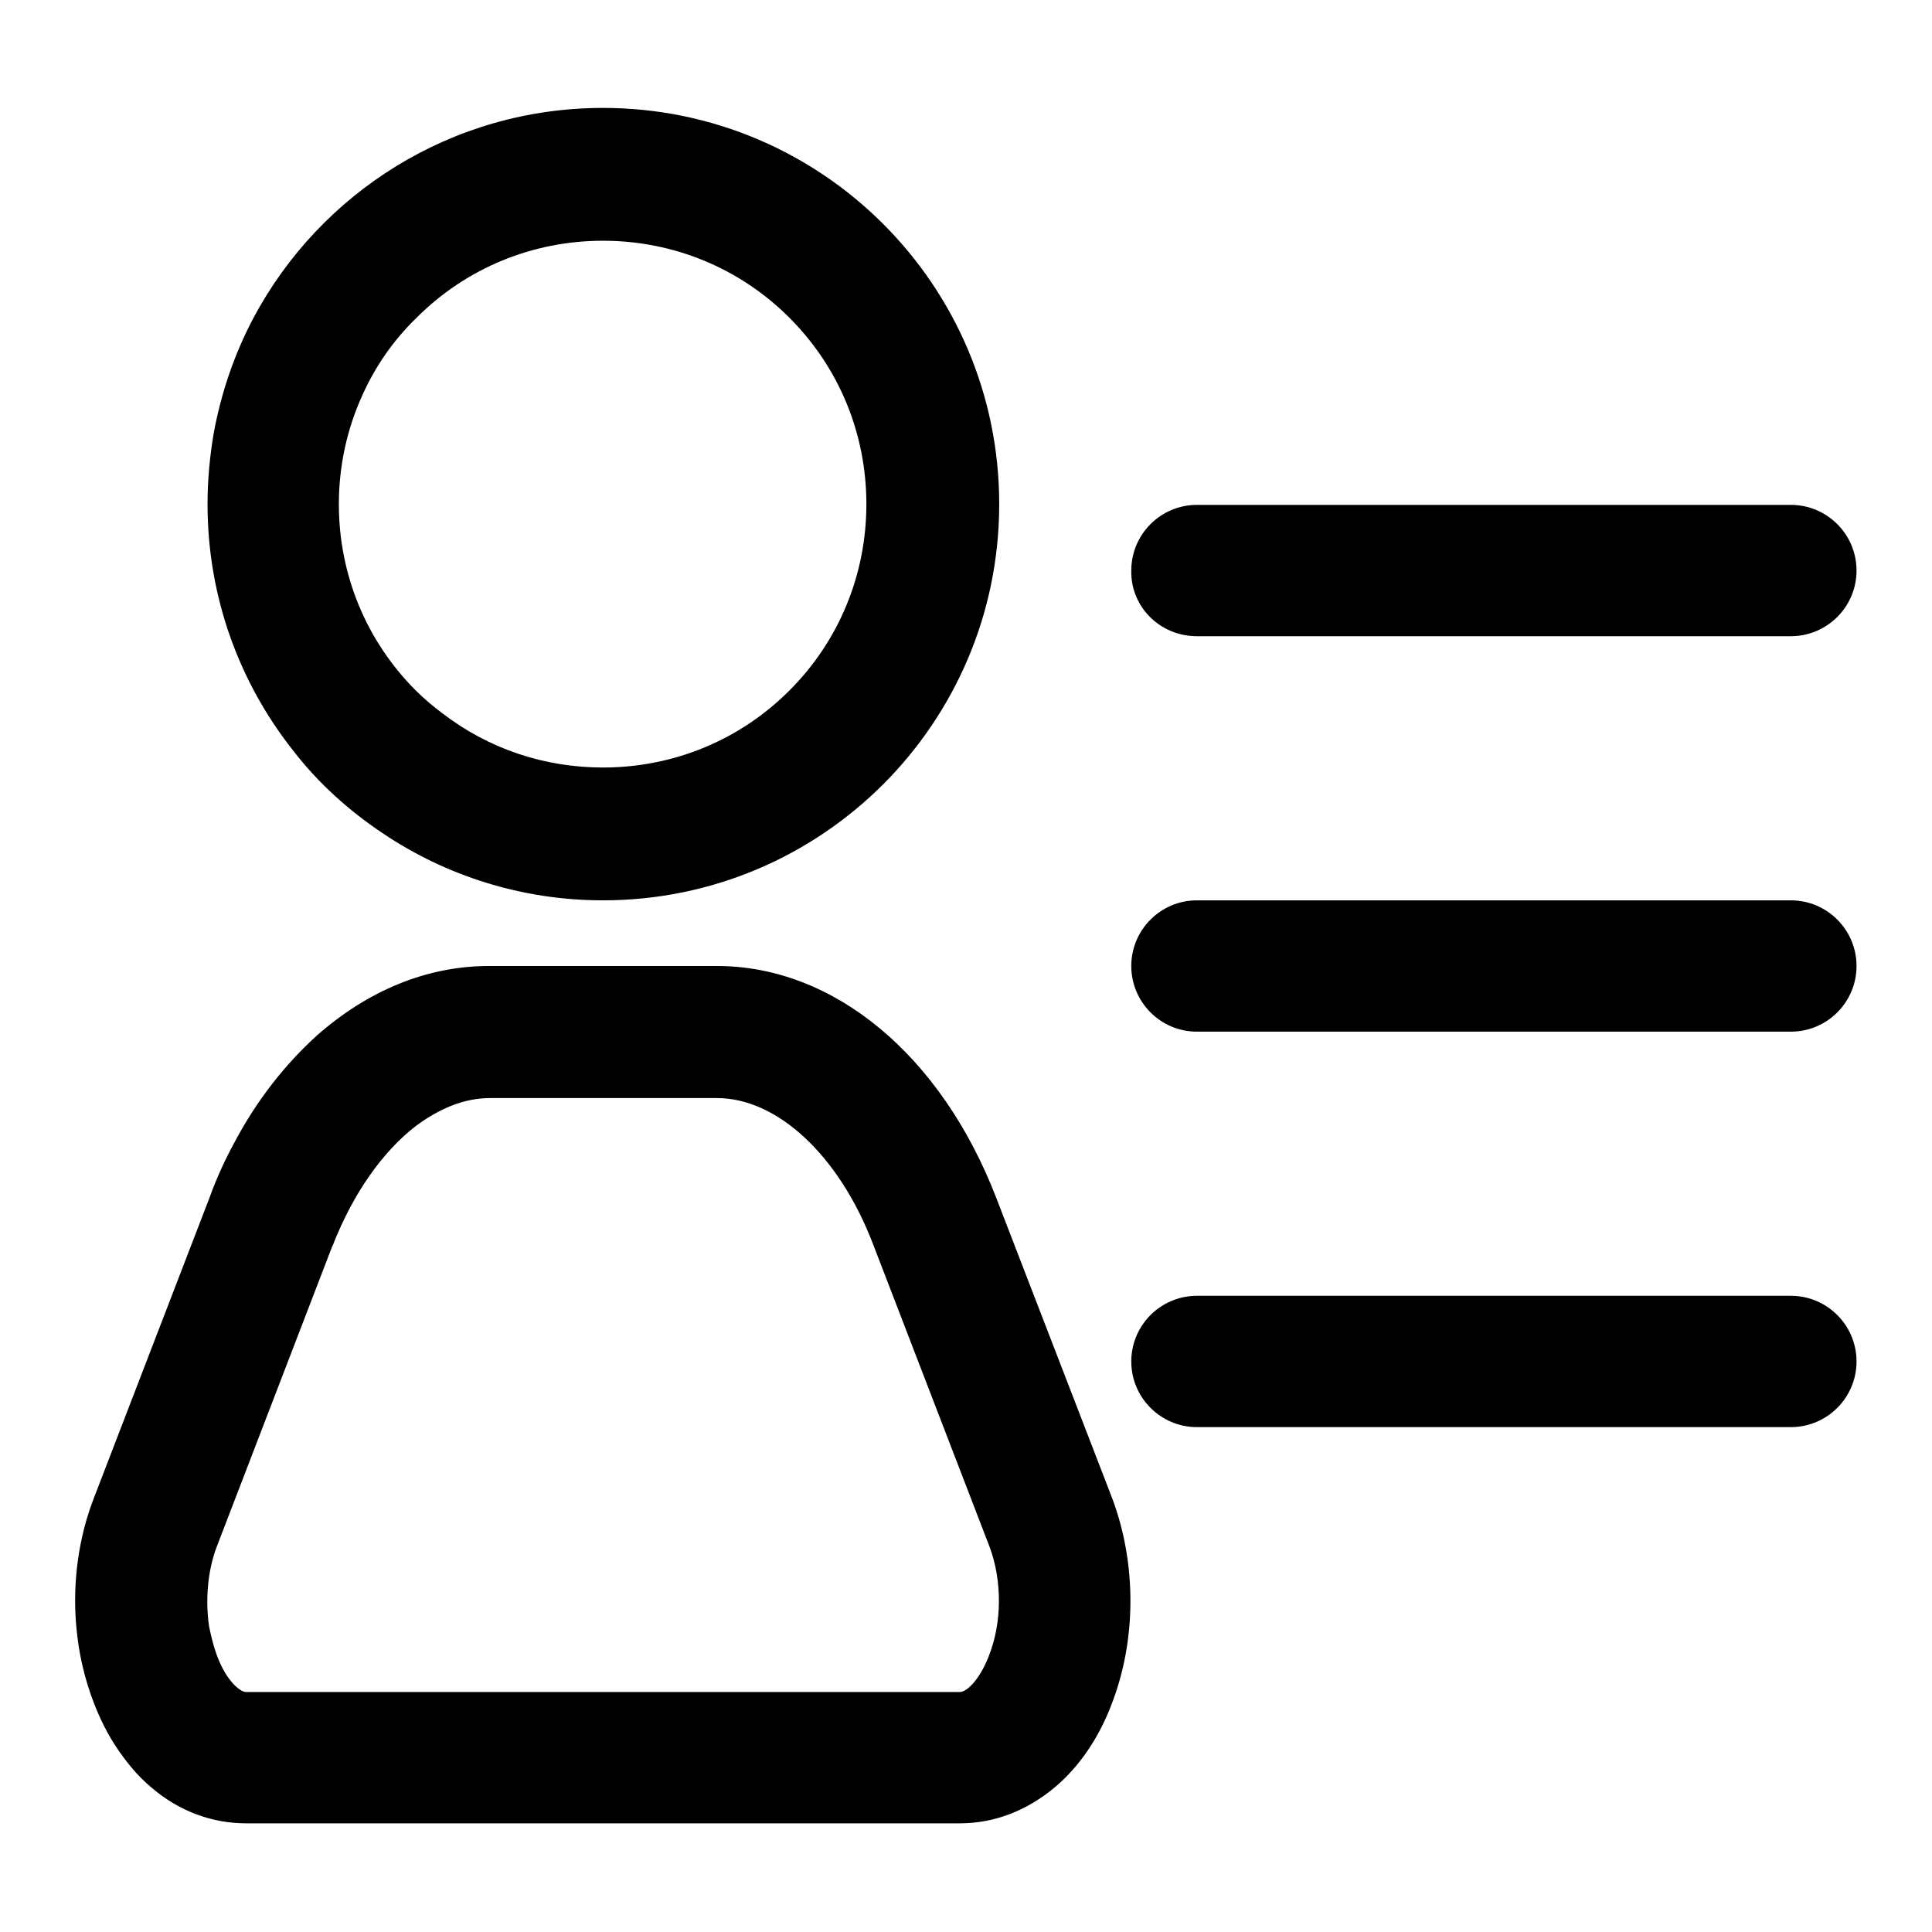
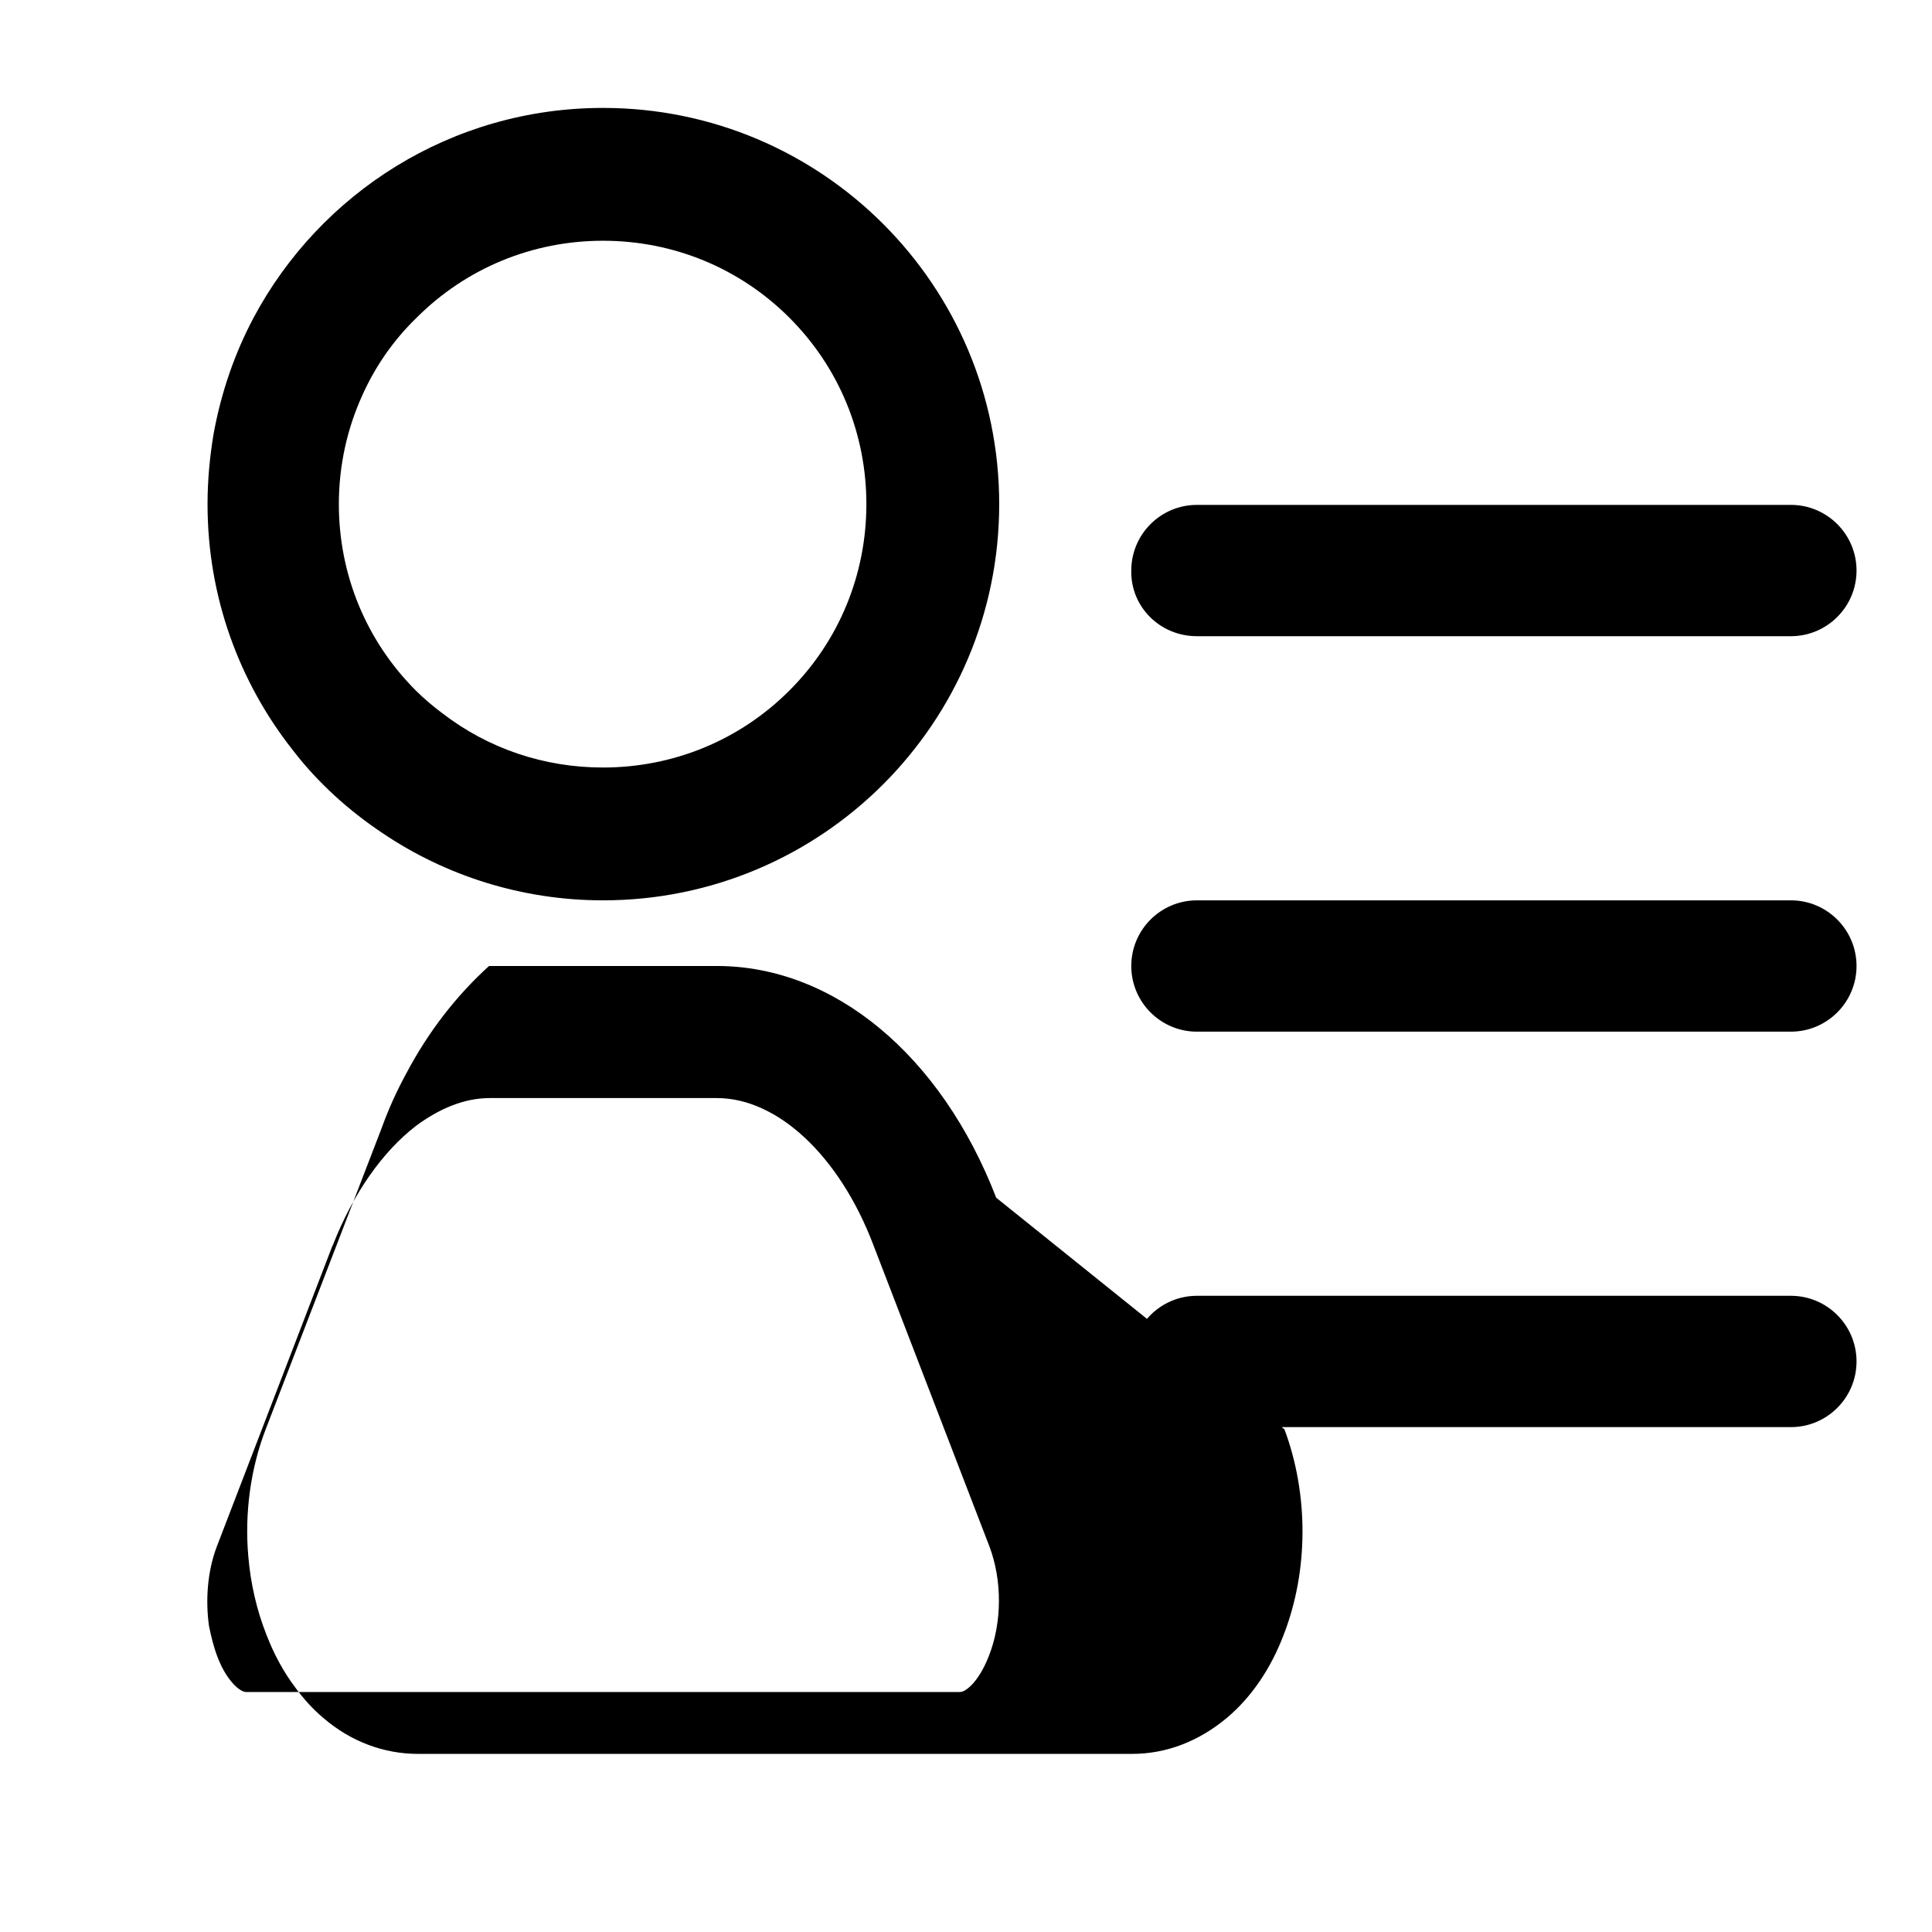
<svg xmlns="http://www.w3.org/2000/svg" version="1.1" x="0px" y="0px" viewBox="0 0 256 256" enable-background="new 0 0 256 256" xml:space="preserve">
  <g>
-     <path fill="#000000" d="M158.6,84.3h78.7c4.8,0,8.7-3.9,8.7-8.7c0-4.8-3.9-8.7-8.7-8.7h-78.7c-4.8,0-8.7,3.9-8.7,8.7 C149.8,80.4,153.7,84.3,158.6,84.3z M237.3,119.3h-78.7c-4.8,0-8.7,3.9-8.7,8.7c0,4.8,3.9,8.7,8.7,8.7h78.7c4.8,0,8.7-3.9,8.7-8.7 C246,123.2,242.1,119.3,237.3,119.3z M237.3,171.7h-78.7c-4.8,0-8.7,3.9-8.7,8.7c0,4.8,3.9,8.7,8.7,8.7h78.7c4.8,0,8.7-3.9,8.7-8.7 C246,175.6,242.1,171.7,237.3,171.7z M132,158.7c-7.3-18.9-21.5-30.7-37-30.7H64.8c-8.3,0-16.1,3.3-22.8,9.2 c-4.2,3.8-8,8.6-11,14.3c-1.2,2.2-2.3,4.6-3.2,7.1l-15.4,40c-2,5.2-2.8,11.1-2.3,16.8c0.3,3.6,1.1,7.1,2.4,10.4 c1,2.6,2.3,5,3.9,7.1c1.1,1.5,2.3,2.8,3.6,3.9c3.7,3.2,8.1,4.8,12.6,4.8h94.6c4.6,0,8.9-1.7,12.6-4.8c3.2-2.7,5.8-6.5,7.5-11 c3.3-8.5,3.3-18.6,0.1-27.2L132,158.7z M131,219.5c-1.3,3.3-3,4.7-3.8,4.7H32.6c-0.8,0-2.6-1.5-3.8-4.7c-0.5-1.3-0.8-2.6-1.1-4 c-0.5-3.5-0.2-7.3,1-10.5l15.3-39.8l0.1-0.2c2.7-6.9,6.6-12.4,11-15.8c3.1-2.3,6.4-3.7,9.8-3.7H95c8,0,16.2,7.6,20.7,19.4l15.4,40 C132.8,209.4,132.8,215,131,219.5z M50.7,110.4c8.3,5.6,18.4,8.9,29.2,8.9c29,0,52.5-23.5,52.5-52.5s-23.5-52.5-52.5-52.5 c-20.1,0-37.5,11.3-46.3,27.8c-2.5,4.7-4.3,9.9-5.3,15.4c-0.5,3-0.8,6.1-0.8,9.3c0,12.3,4.2,23.6,11.3,32.6 C42.1,103.7,46.2,107.4,50.7,110.4z M48,52.4c1.7-3.8,4.1-7.3,7.2-10.3c6.6-6.6,15.4-10.2,24.7-10.2s18.1,3.6,24.7,10.2 c6.6,6.6,10.2,15.4,10.2,24.7c0,9.3-3.6,18.1-10.2,24.7c-6.6,6.6-15.4,10.2-24.7,10.2c-7.8,0-15.2-2.5-21.3-7.2 c-1.2-0.9-2.4-1.9-3.5-3c-6.6-6.6-10.2-15.4-10.2-24.7C44.9,61.7,46,56.8,48,52.4z" />
+     <path fill="#000000" d="M158.6,84.3h78.7c4.8,0,8.7-3.9,8.7-8.7c0-4.8-3.9-8.7-8.7-8.7h-78.7c-4.8,0-8.7,3.9-8.7,8.7 C149.8,80.4,153.7,84.3,158.6,84.3z M237.3,119.3h-78.7c-4.8,0-8.7,3.9-8.7,8.7c0,4.8,3.9,8.7,8.7,8.7h78.7c4.8,0,8.7-3.9,8.7-8.7 C246,123.2,242.1,119.3,237.3,119.3z M237.3,171.7h-78.7c-4.8,0-8.7,3.9-8.7,8.7c0,4.8,3.9,8.7,8.7,8.7h78.7c4.8,0,8.7-3.9,8.7-8.7 C246,175.6,242.1,171.7,237.3,171.7z M132,158.7c-7.3-18.9-21.5-30.7-37-30.7H64.8c-4.2,3.8-8,8.6-11,14.3c-1.2,2.2-2.3,4.6-3.2,7.1l-15.4,40c-2,5.2-2.8,11.1-2.3,16.8c0.3,3.6,1.1,7.1,2.4,10.4 c1,2.6,2.3,5,3.9,7.1c1.1,1.5,2.3,2.8,3.6,3.9c3.7,3.2,8.1,4.8,12.6,4.8h94.6c4.6,0,8.9-1.7,12.6-4.8c3.2-2.7,5.8-6.5,7.5-11 c3.3-8.5,3.3-18.6,0.1-27.2L132,158.7z M131,219.5c-1.3,3.3-3,4.7-3.8,4.7H32.6c-0.8,0-2.6-1.5-3.8-4.7c-0.5-1.3-0.8-2.6-1.1-4 c-0.5-3.5-0.2-7.3,1-10.5l15.3-39.8l0.1-0.2c2.7-6.9,6.6-12.4,11-15.8c3.1-2.3,6.4-3.7,9.8-3.7H95c8,0,16.2,7.6,20.7,19.4l15.4,40 C132.8,209.4,132.8,215,131,219.5z M50.7,110.4c8.3,5.6,18.4,8.9,29.2,8.9c29,0,52.5-23.5,52.5-52.5s-23.5-52.5-52.5-52.5 c-20.1,0-37.5,11.3-46.3,27.8c-2.5,4.7-4.3,9.9-5.3,15.4c-0.5,3-0.8,6.1-0.8,9.3c0,12.3,4.2,23.6,11.3,32.6 C42.1,103.7,46.2,107.4,50.7,110.4z M48,52.4c1.7-3.8,4.1-7.3,7.2-10.3c6.6-6.6,15.4-10.2,24.7-10.2s18.1,3.6,24.7,10.2 c6.6,6.6,10.2,15.4,10.2,24.7c0,9.3-3.6,18.1-10.2,24.7c-6.6,6.6-15.4,10.2-24.7,10.2c-7.8,0-15.2-2.5-21.3-7.2 c-1.2-0.9-2.4-1.9-3.5-3c-6.6-6.6-10.2-15.4-10.2-24.7C44.9,61.7,46,56.8,48,52.4z" />
  </g>
</svg>